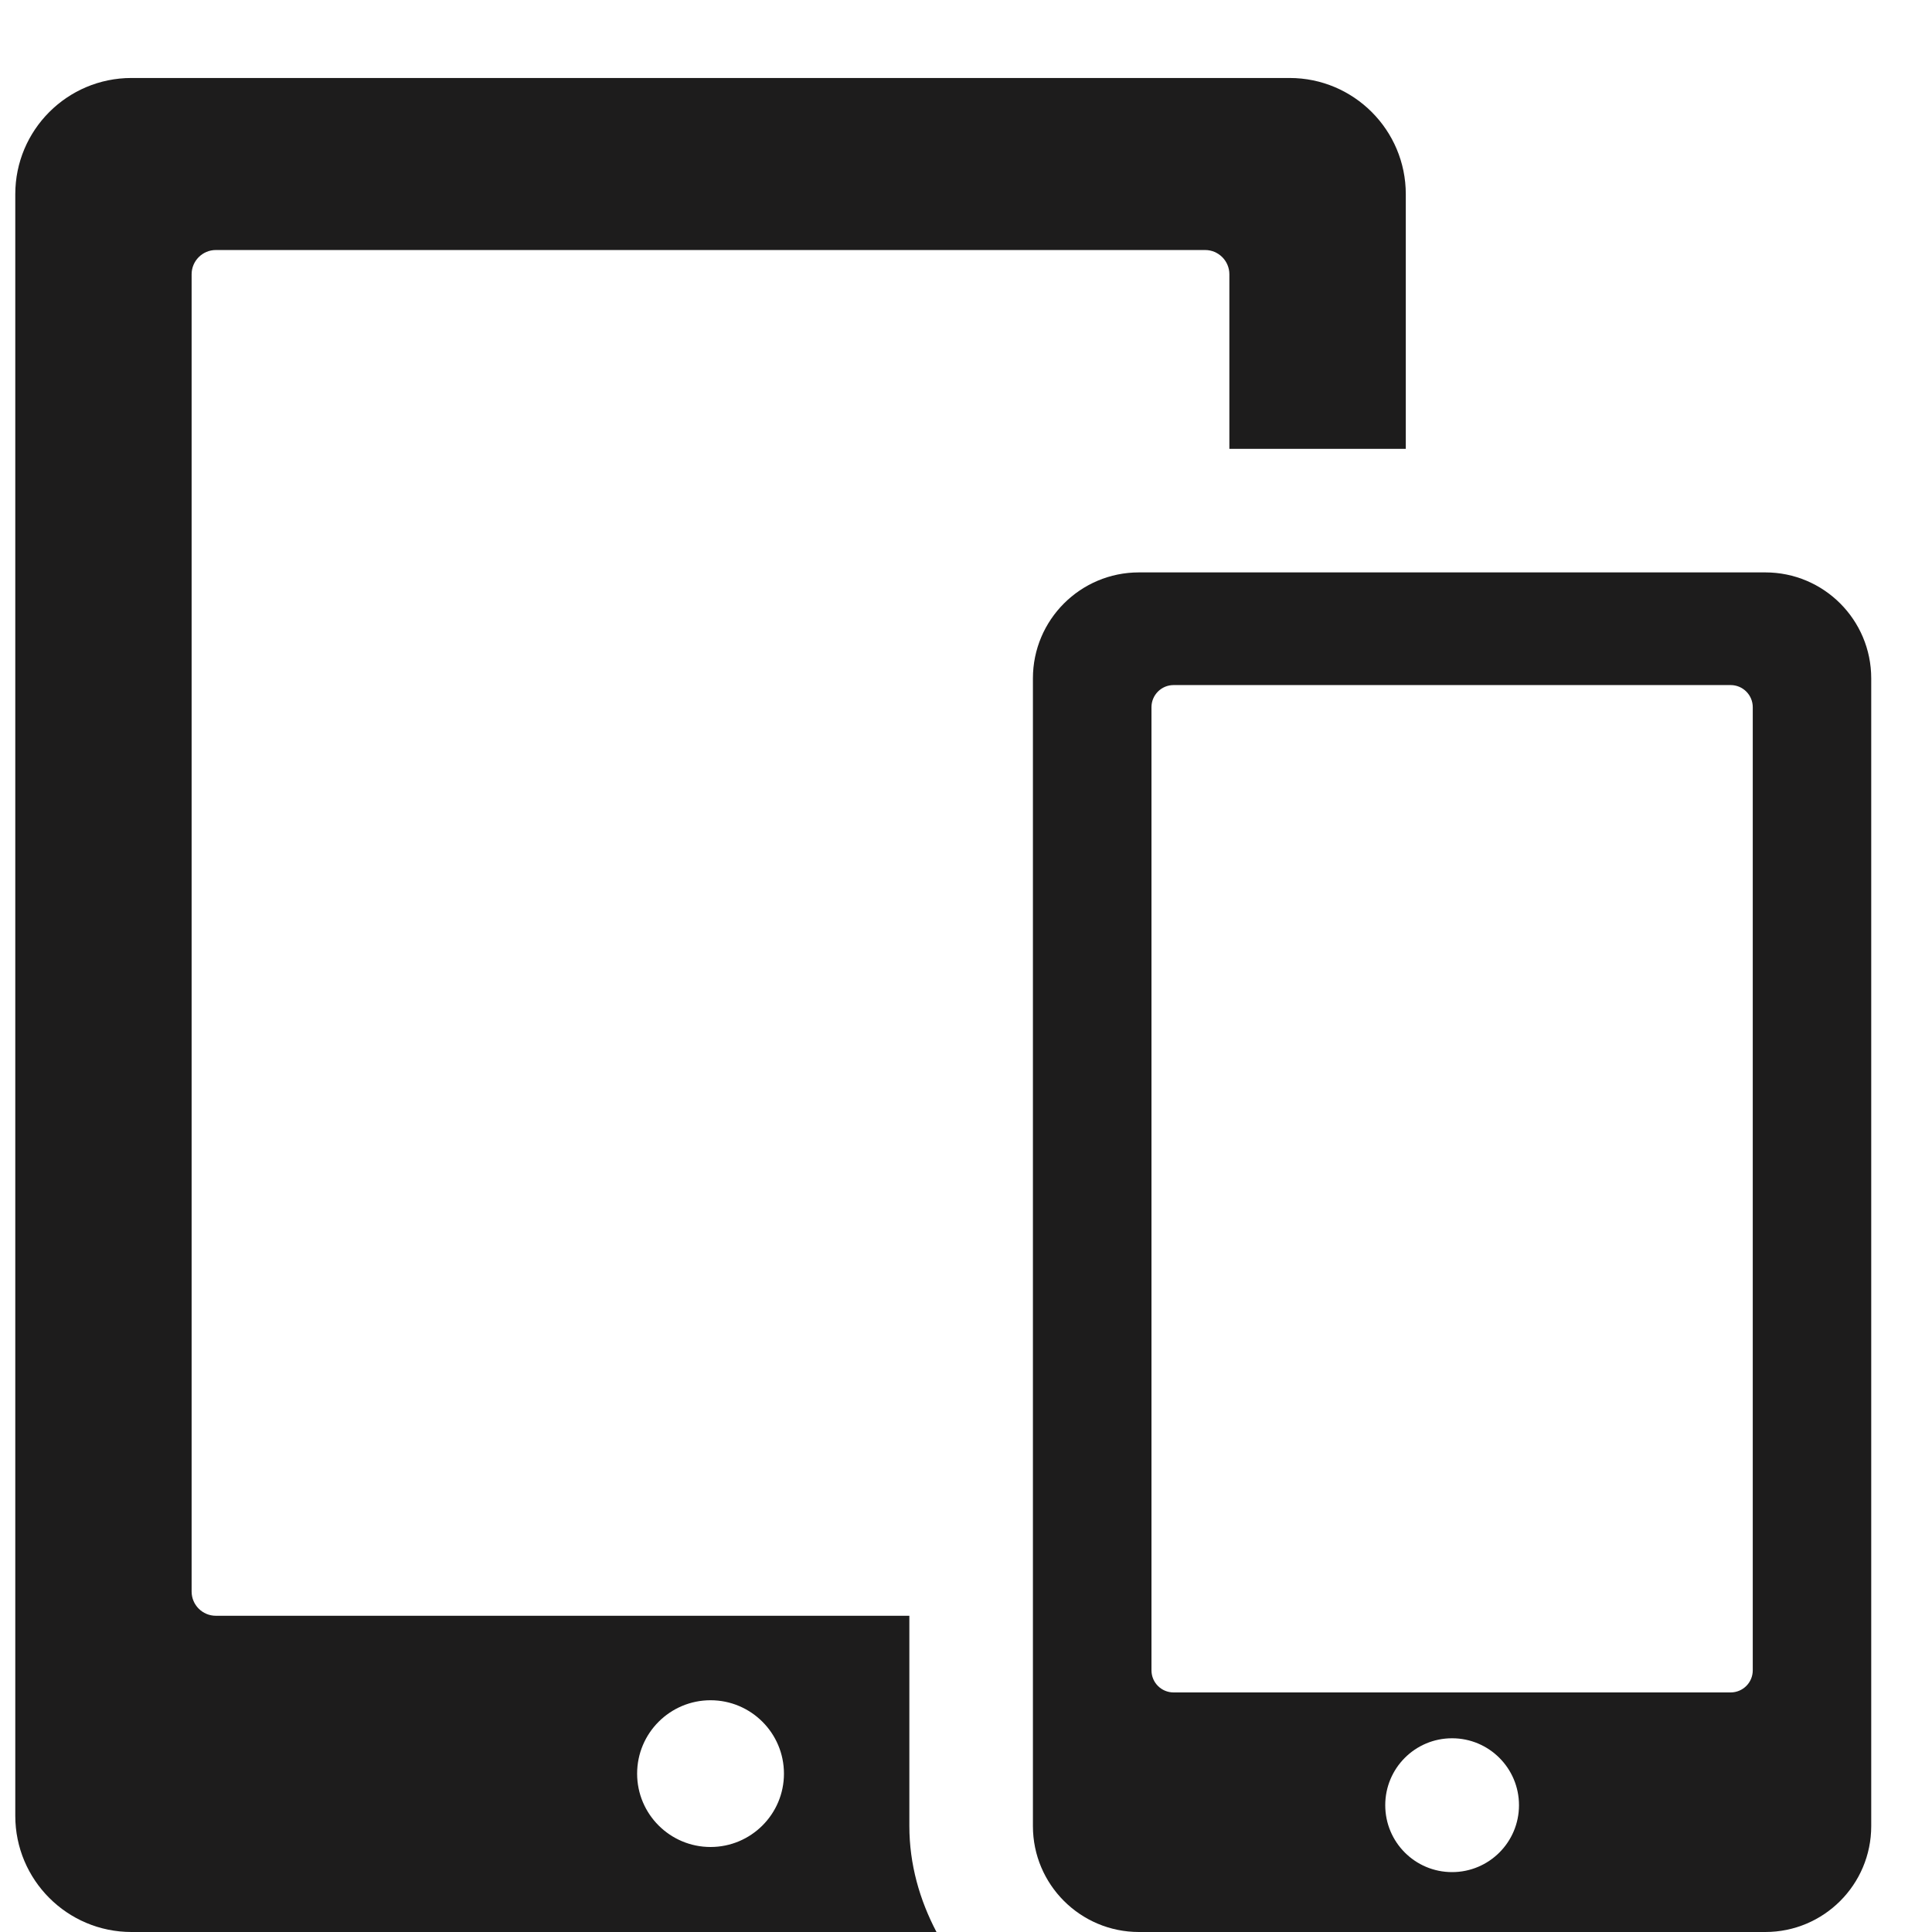
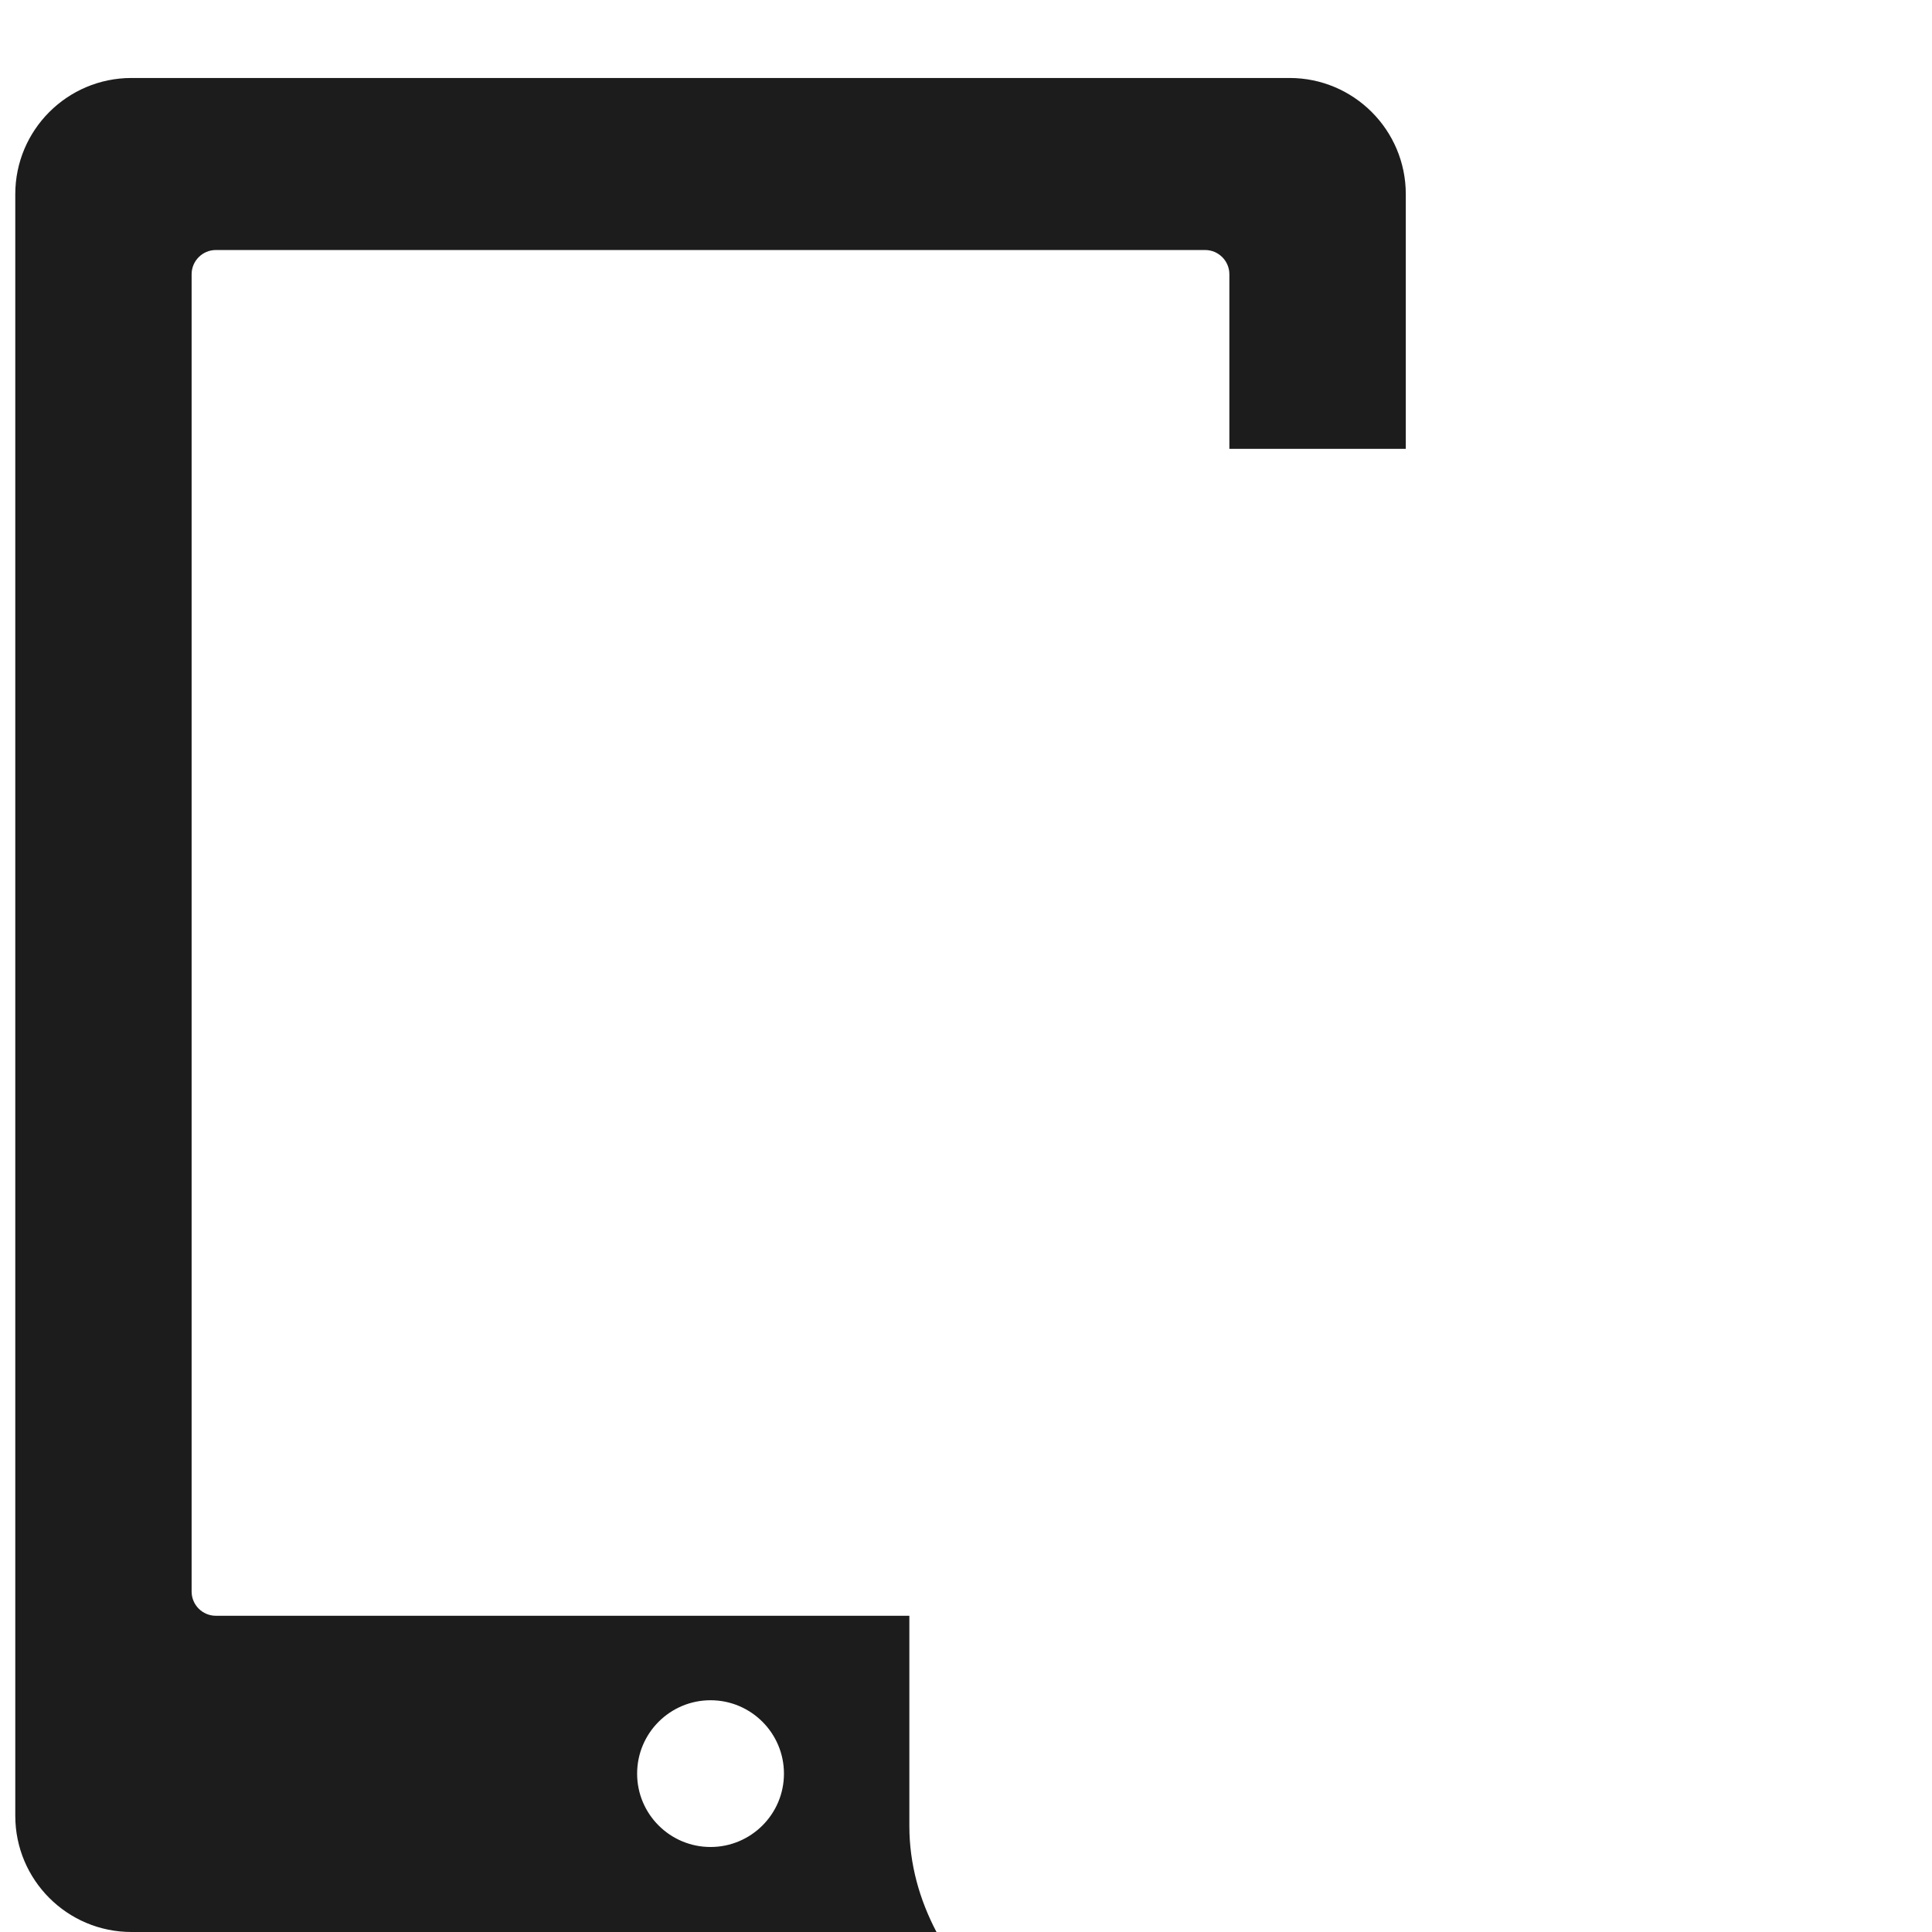
<svg xmlns="http://www.w3.org/2000/svg" width="22" height="22" viewBox="0 0 22 22" fill="none">
  <path d="M10.355 18.399H2.458C2.306 18.399 2.182 18.276 2.182 18.123V3.123C2.182 2.971 2.306 2.847 2.458 2.847H13.723C13.875 2.847 13.999 2.971 13.999 3.123V5.111H16.008V2.211C16.008 1.481 15.415 0.888 14.685 0.888H1.497C0.766 0.888 0.174 1.481 0.174 2.211V20.677C0.174 21.407 0.766 22 1.497 22H10.664C10.473 21.637 10.355 21.231 10.355 20.793V18.399ZM8.091 21.032C7.63 21.032 7.255 20.658 7.255 20.197C7.255 19.735 7.63 19.361 8.091 19.361C8.552 19.361 8.927 19.735 8.927 20.197C8.927 20.658 8.552 21.032 8.091 21.032Z" fill="#1D1C1C" />
-   <path d="M20.102 6.518H12.969C12.303 6.518 11.762 7.058 11.762 7.725V20.794C11.762 21.46 12.303 22 12.969 22H14.685H20.102C20.768 22 21.308 21.46 21.308 20.794V7.725C21.308 7.058 20.768 6.518 20.102 6.518ZM16.535 21.318C16.114 21.318 15.774 20.977 15.774 20.556C15.774 20.135 16.114 19.794 16.535 19.794C16.956 19.794 17.297 20.135 17.297 20.556C17.297 20.977 16.956 21.318 16.535 21.318ZM19.959 19.02C19.959 19.16 19.846 19.272 19.707 19.272H13.364C13.225 19.272 13.112 19.16 13.112 19.02V8.053C13.112 7.914 13.225 7.801 13.364 7.801H19.707C19.846 7.801 19.959 7.914 19.959 8.053V19.02Z" fill="#1D1C1C" />
</svg>